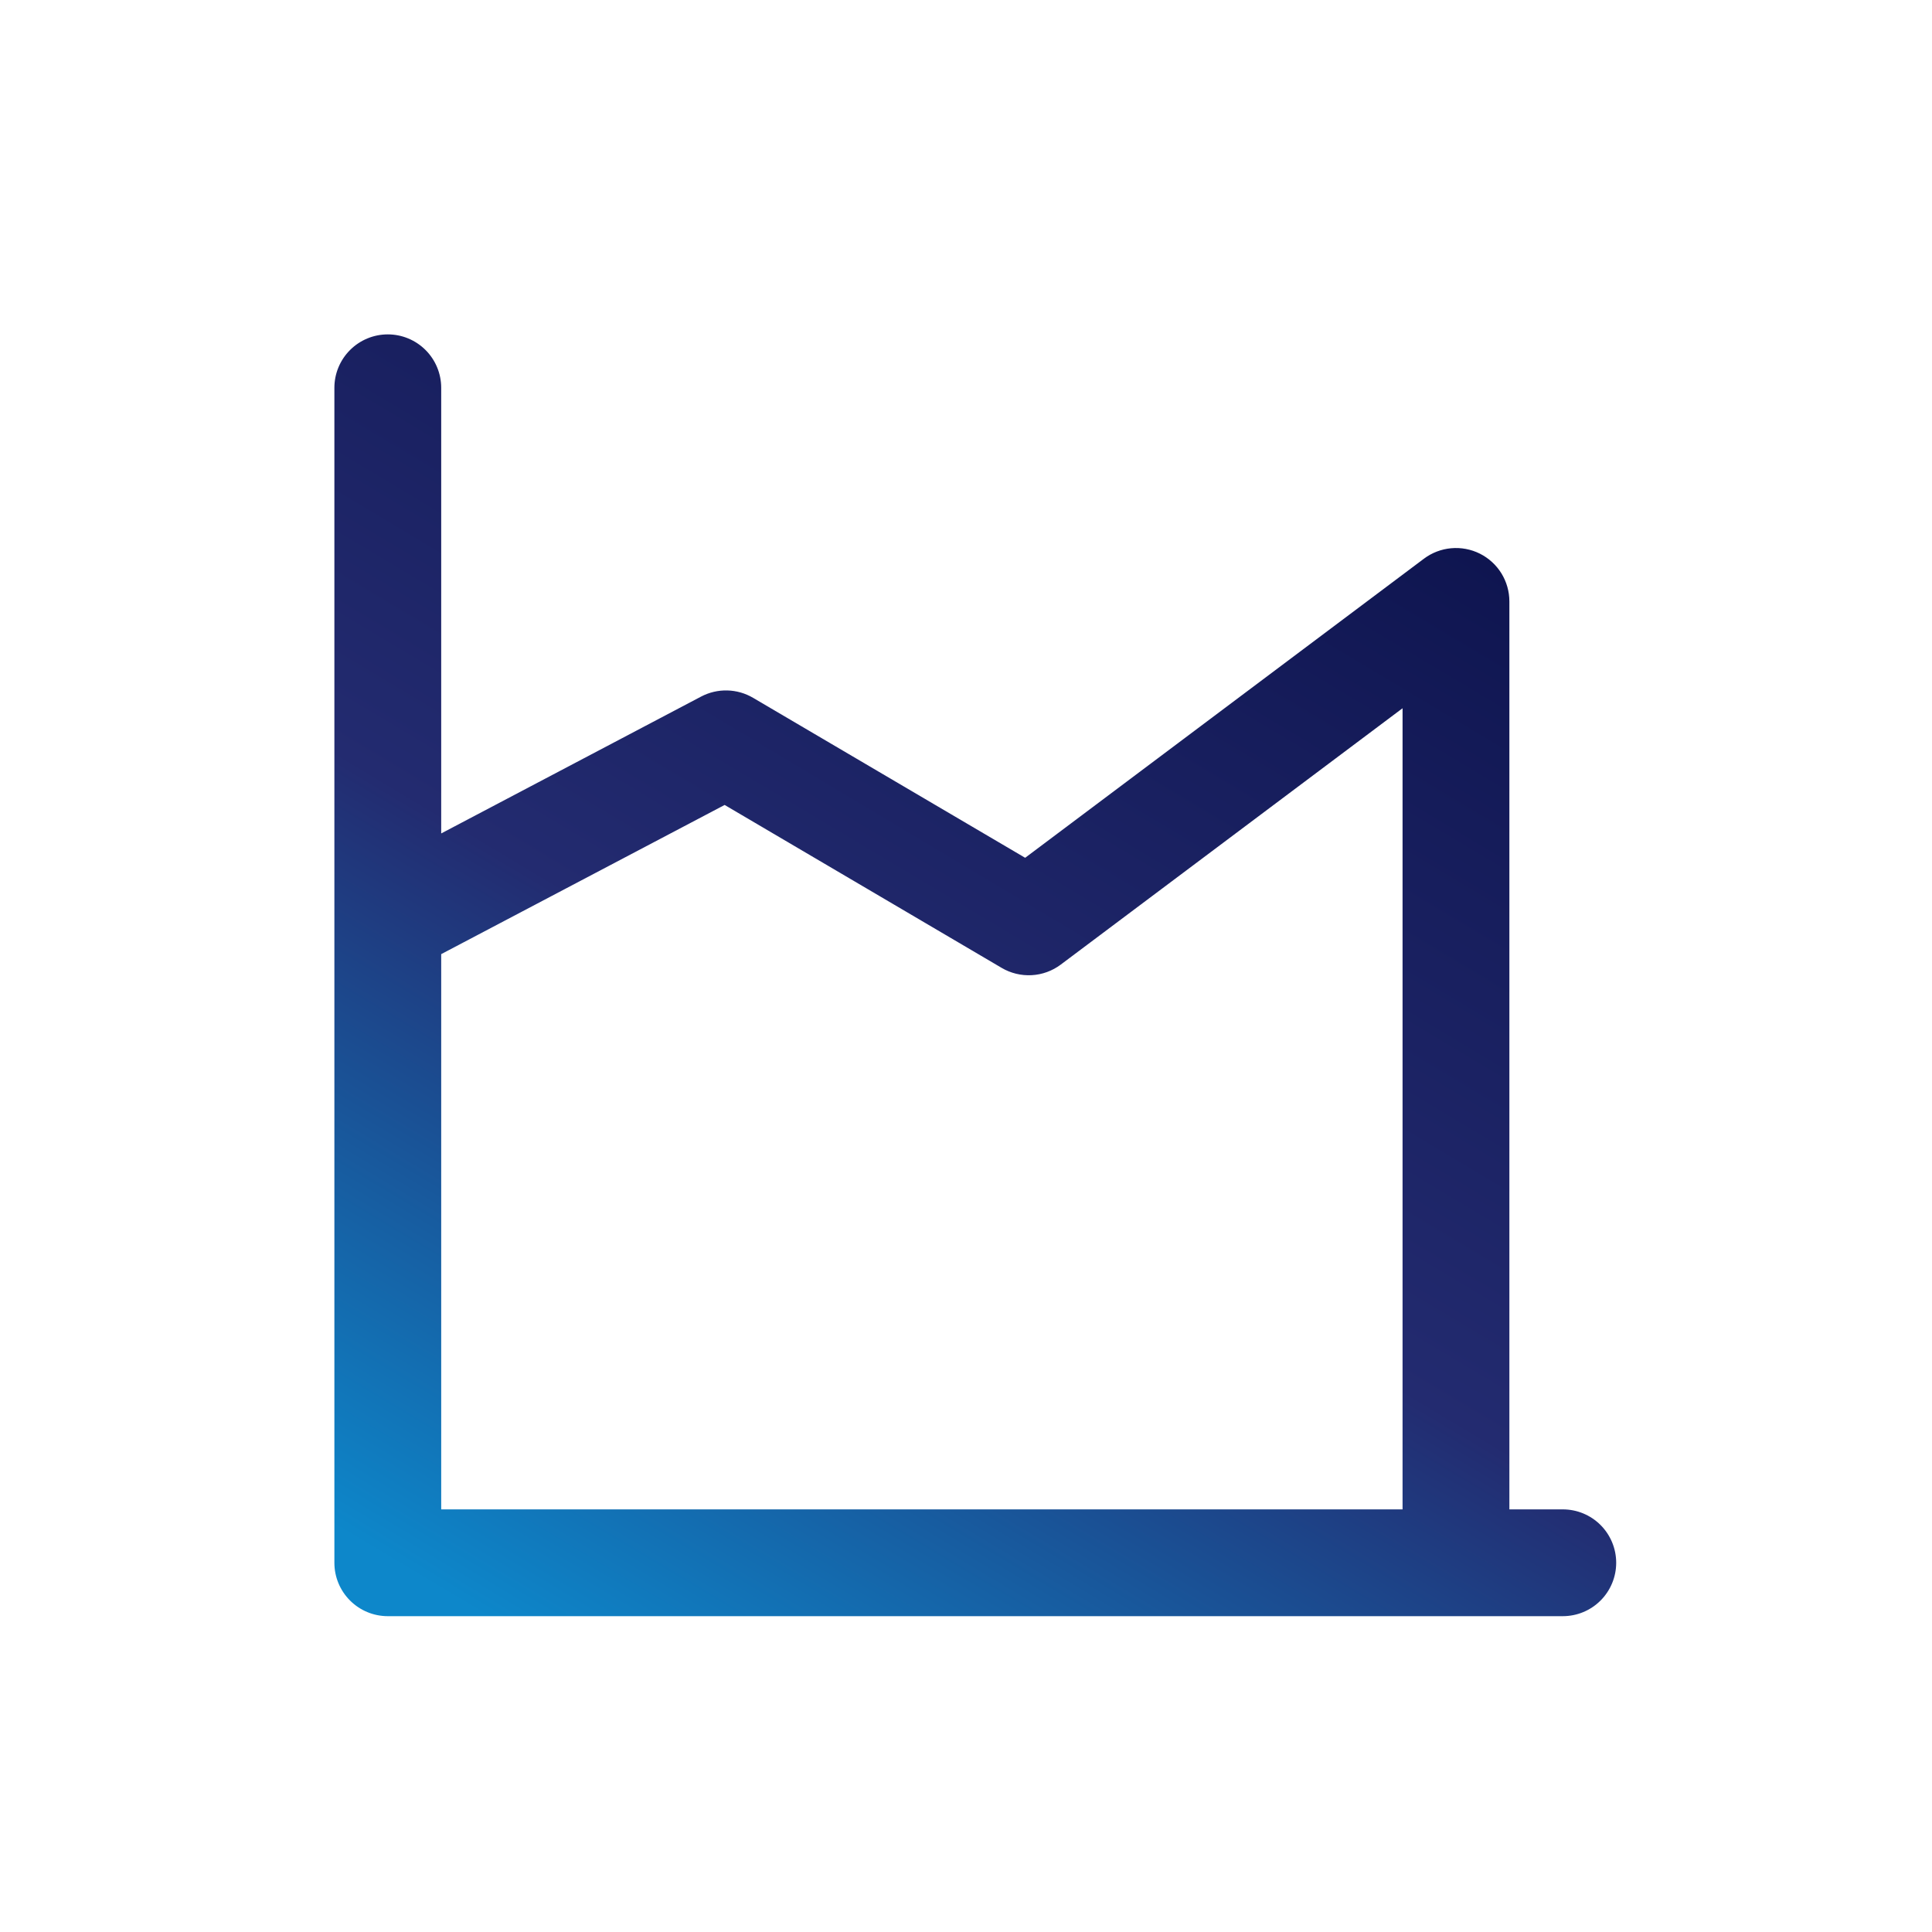
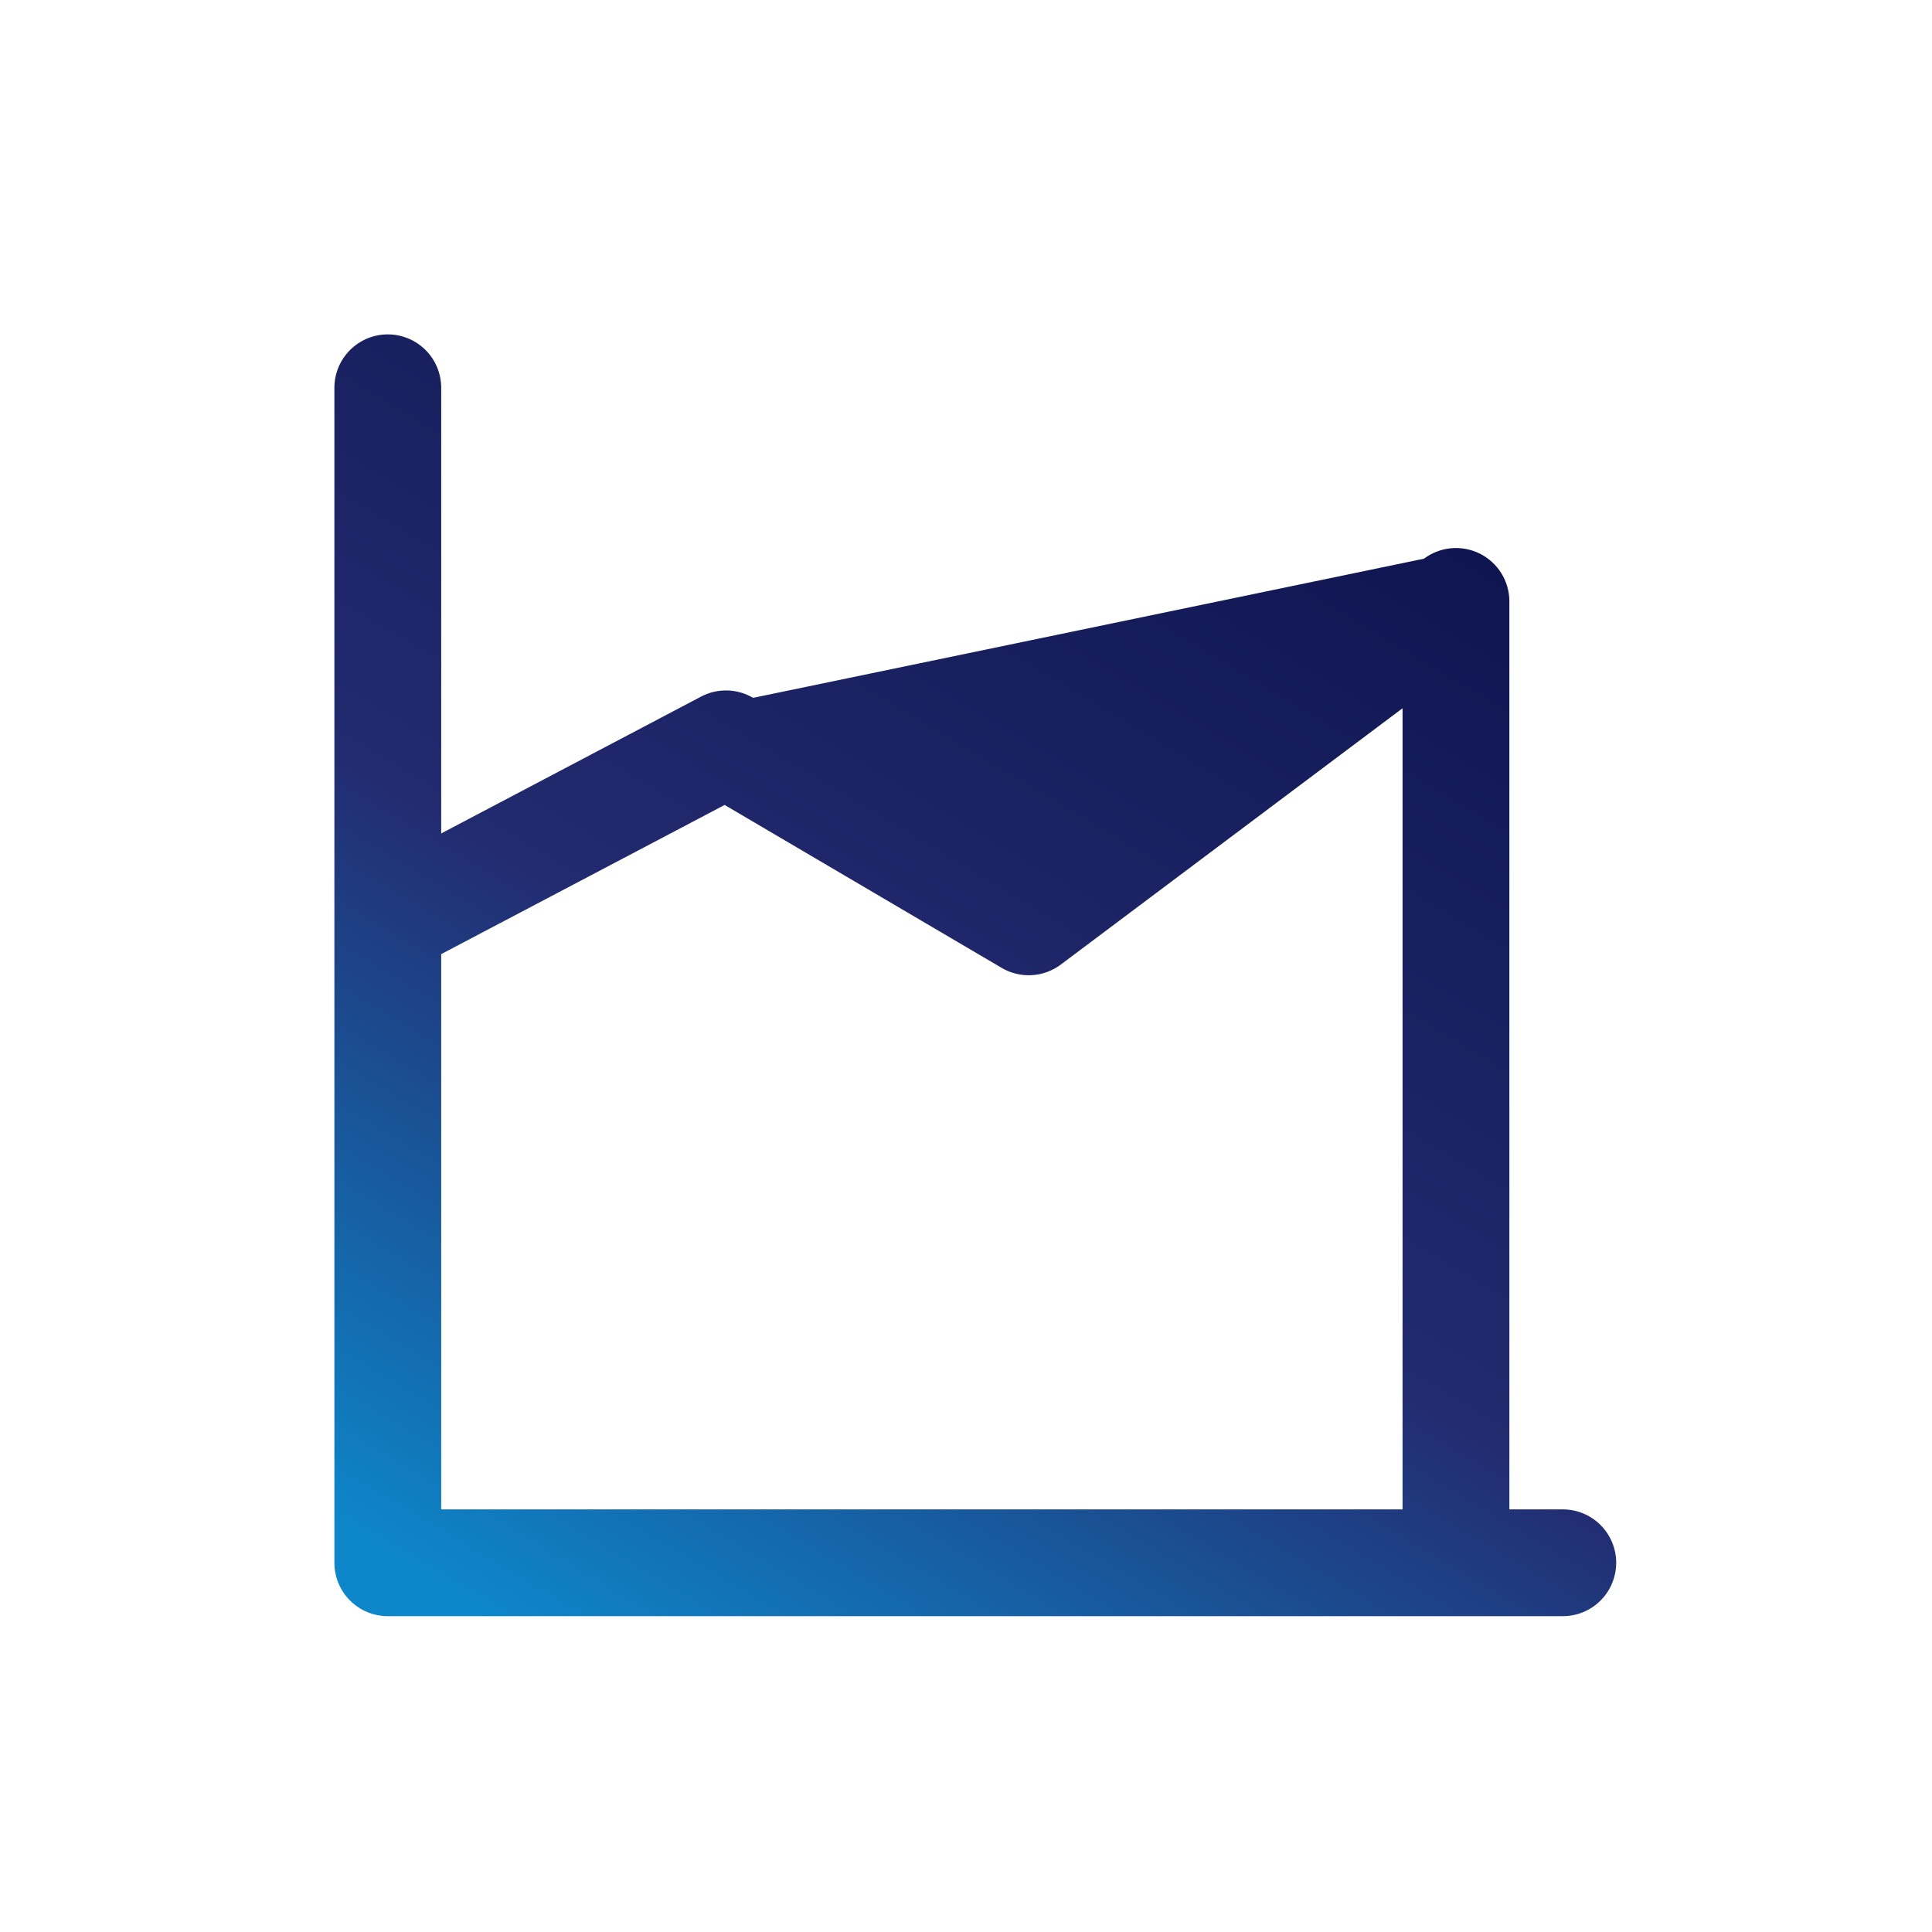
<svg xmlns="http://www.w3.org/2000/svg" width="104" height="104" viewBox="0 0 104 104" fill="none">
-   <path d="M18 20.875C18 20.113 18.303 19.381 18.843 18.842C19.382 18.303 20.113 18 20.875 18C21.638 18 22.369 18.303 22.908 18.842C23.448 19.381 23.75 20.113 23.75 20.875V44.864L37.742 37.496C38.176 37.268 38.66 37.155 39.15 37.167C39.64 37.179 40.118 37.316 40.54 37.565L55.184 46.175L76.65 30.075C77.077 29.755 77.585 29.559 78.117 29.512C78.649 29.464 79.183 29.565 79.661 29.803C80.138 30.042 80.54 30.409 80.821 30.863C81.101 31.318 81.25 31.841 81.25 32.375V81.25H84.125C84.888 81.25 85.619 81.552 86.158 82.092C86.697 82.631 87 83.362 87 84.125C87 84.887 86.697 85.618 86.158 86.157C85.619 86.697 84.888 86.999 84.125 86.999H20.875C20.113 86.999 19.382 86.697 18.843 86.157C18.303 85.618 18 84.887 18 84.125V49.678C18 49.644 18 49.609 18 49.575V20.875ZM23.75 51.361V81.25H75.5V38.125L57.1 51.925C56.646 52.265 56.102 52.463 55.536 52.494C54.97 52.525 54.407 52.389 53.919 52.101L39.007 43.331L23.75 51.361Z" fill="url(#paint0_linear_2214_8018)" />
+   <path d="M18 20.875C18 20.113 18.303 19.381 18.843 18.842C19.382 18.303 20.113 18 20.875 18C21.638 18 22.369 18.303 22.908 18.842C23.448 19.381 23.75 20.113 23.75 20.875V44.864L37.742 37.496C38.176 37.268 38.66 37.155 39.15 37.167C39.64 37.179 40.118 37.316 40.54 37.565L76.65 30.075C77.077 29.755 77.585 29.559 78.117 29.512C78.649 29.464 79.183 29.565 79.661 29.803C80.138 30.042 80.54 30.409 80.821 30.863C81.101 31.318 81.25 31.841 81.25 32.375V81.25H84.125C84.888 81.25 85.619 81.552 86.158 82.092C86.697 82.631 87 83.362 87 84.125C87 84.887 86.697 85.618 86.158 86.157C85.619 86.697 84.888 86.999 84.125 86.999H20.875C20.113 86.999 19.382 86.697 18.843 86.157C18.303 85.618 18 84.887 18 84.125V49.678C18 49.644 18 49.609 18 49.575V20.875ZM23.75 51.361V81.25H75.5V38.125L57.1 51.925C56.646 52.265 56.102 52.463 55.536 52.494C54.97 52.525 54.407 52.389 53.919 52.101L39.007 43.331L23.75 51.361Z" fill="url(#paint0_linear_2214_8018)" />
  <defs>
    <linearGradient id="paint0_linear_2214_8018" x1="76.548" y1="18.013" x2="32.862" y2="91.096" gradientUnits="userSpaceOnUse">
      <stop offset="0.057" stop-color="#0D134D" />
      <stop offset="0.578" stop-color="#232B70" />
      <stop offset="1" stop-color="#0D87CA" />
    </linearGradient>
  </defs>
</svg>